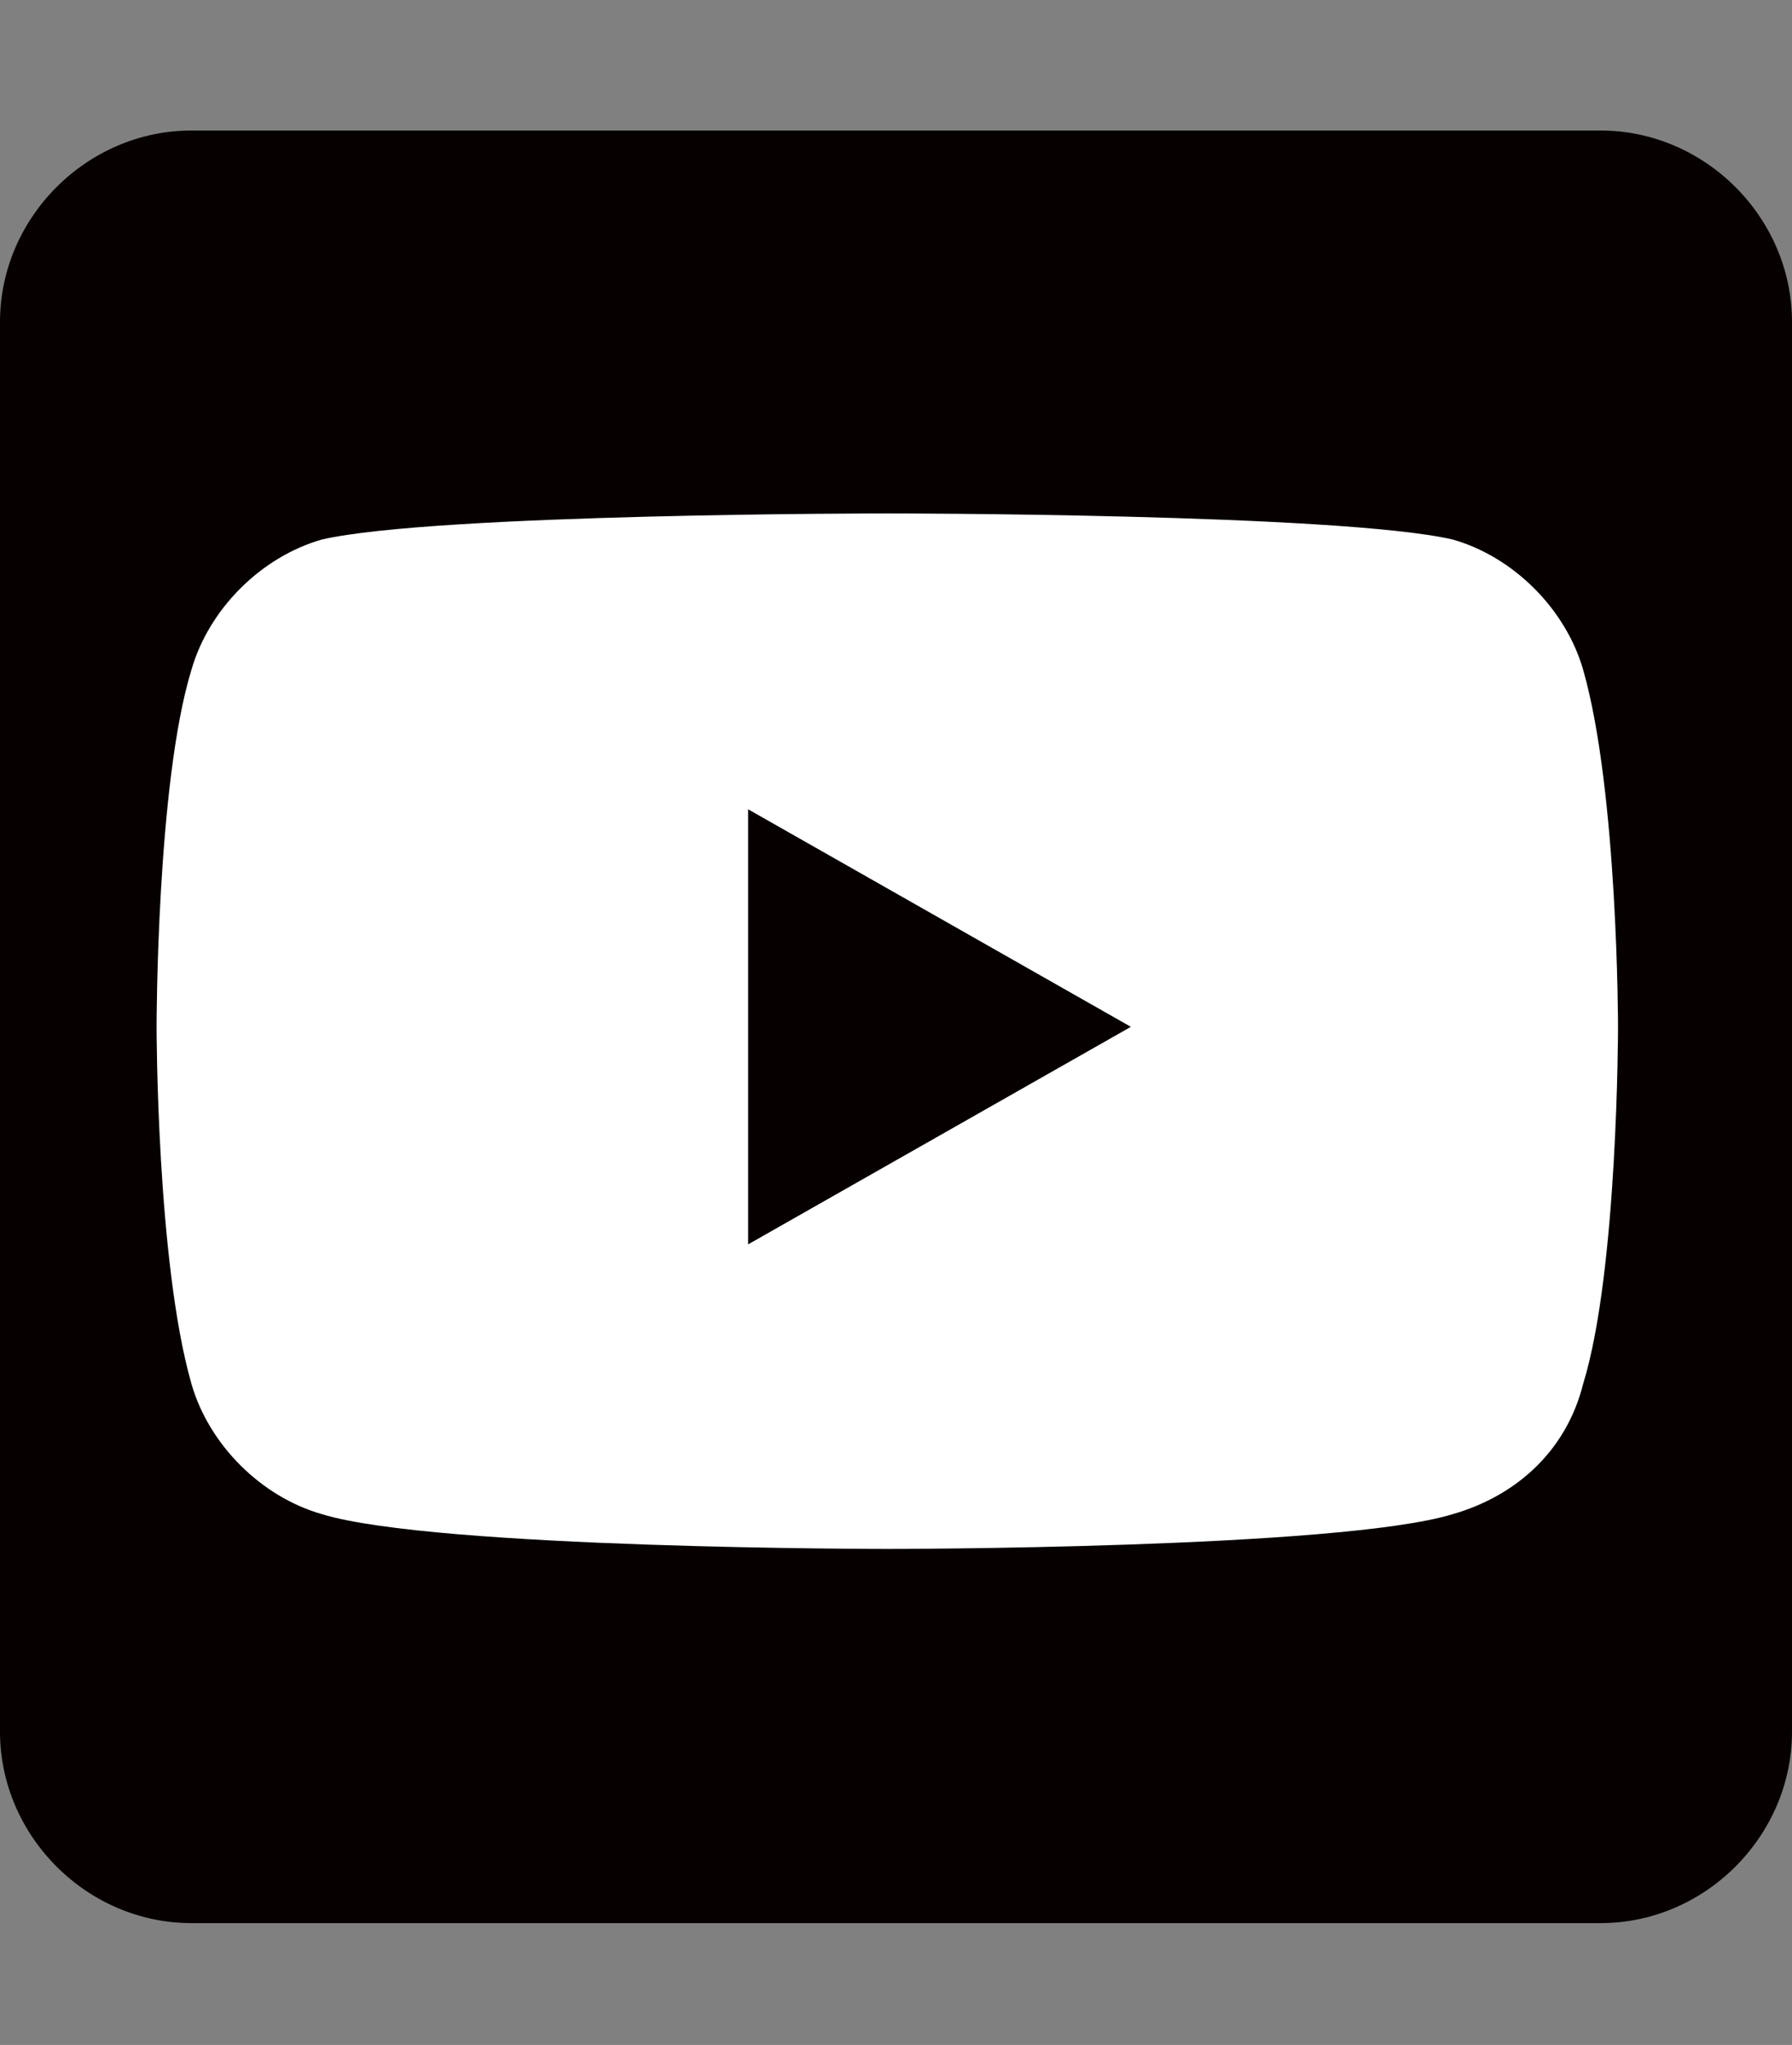
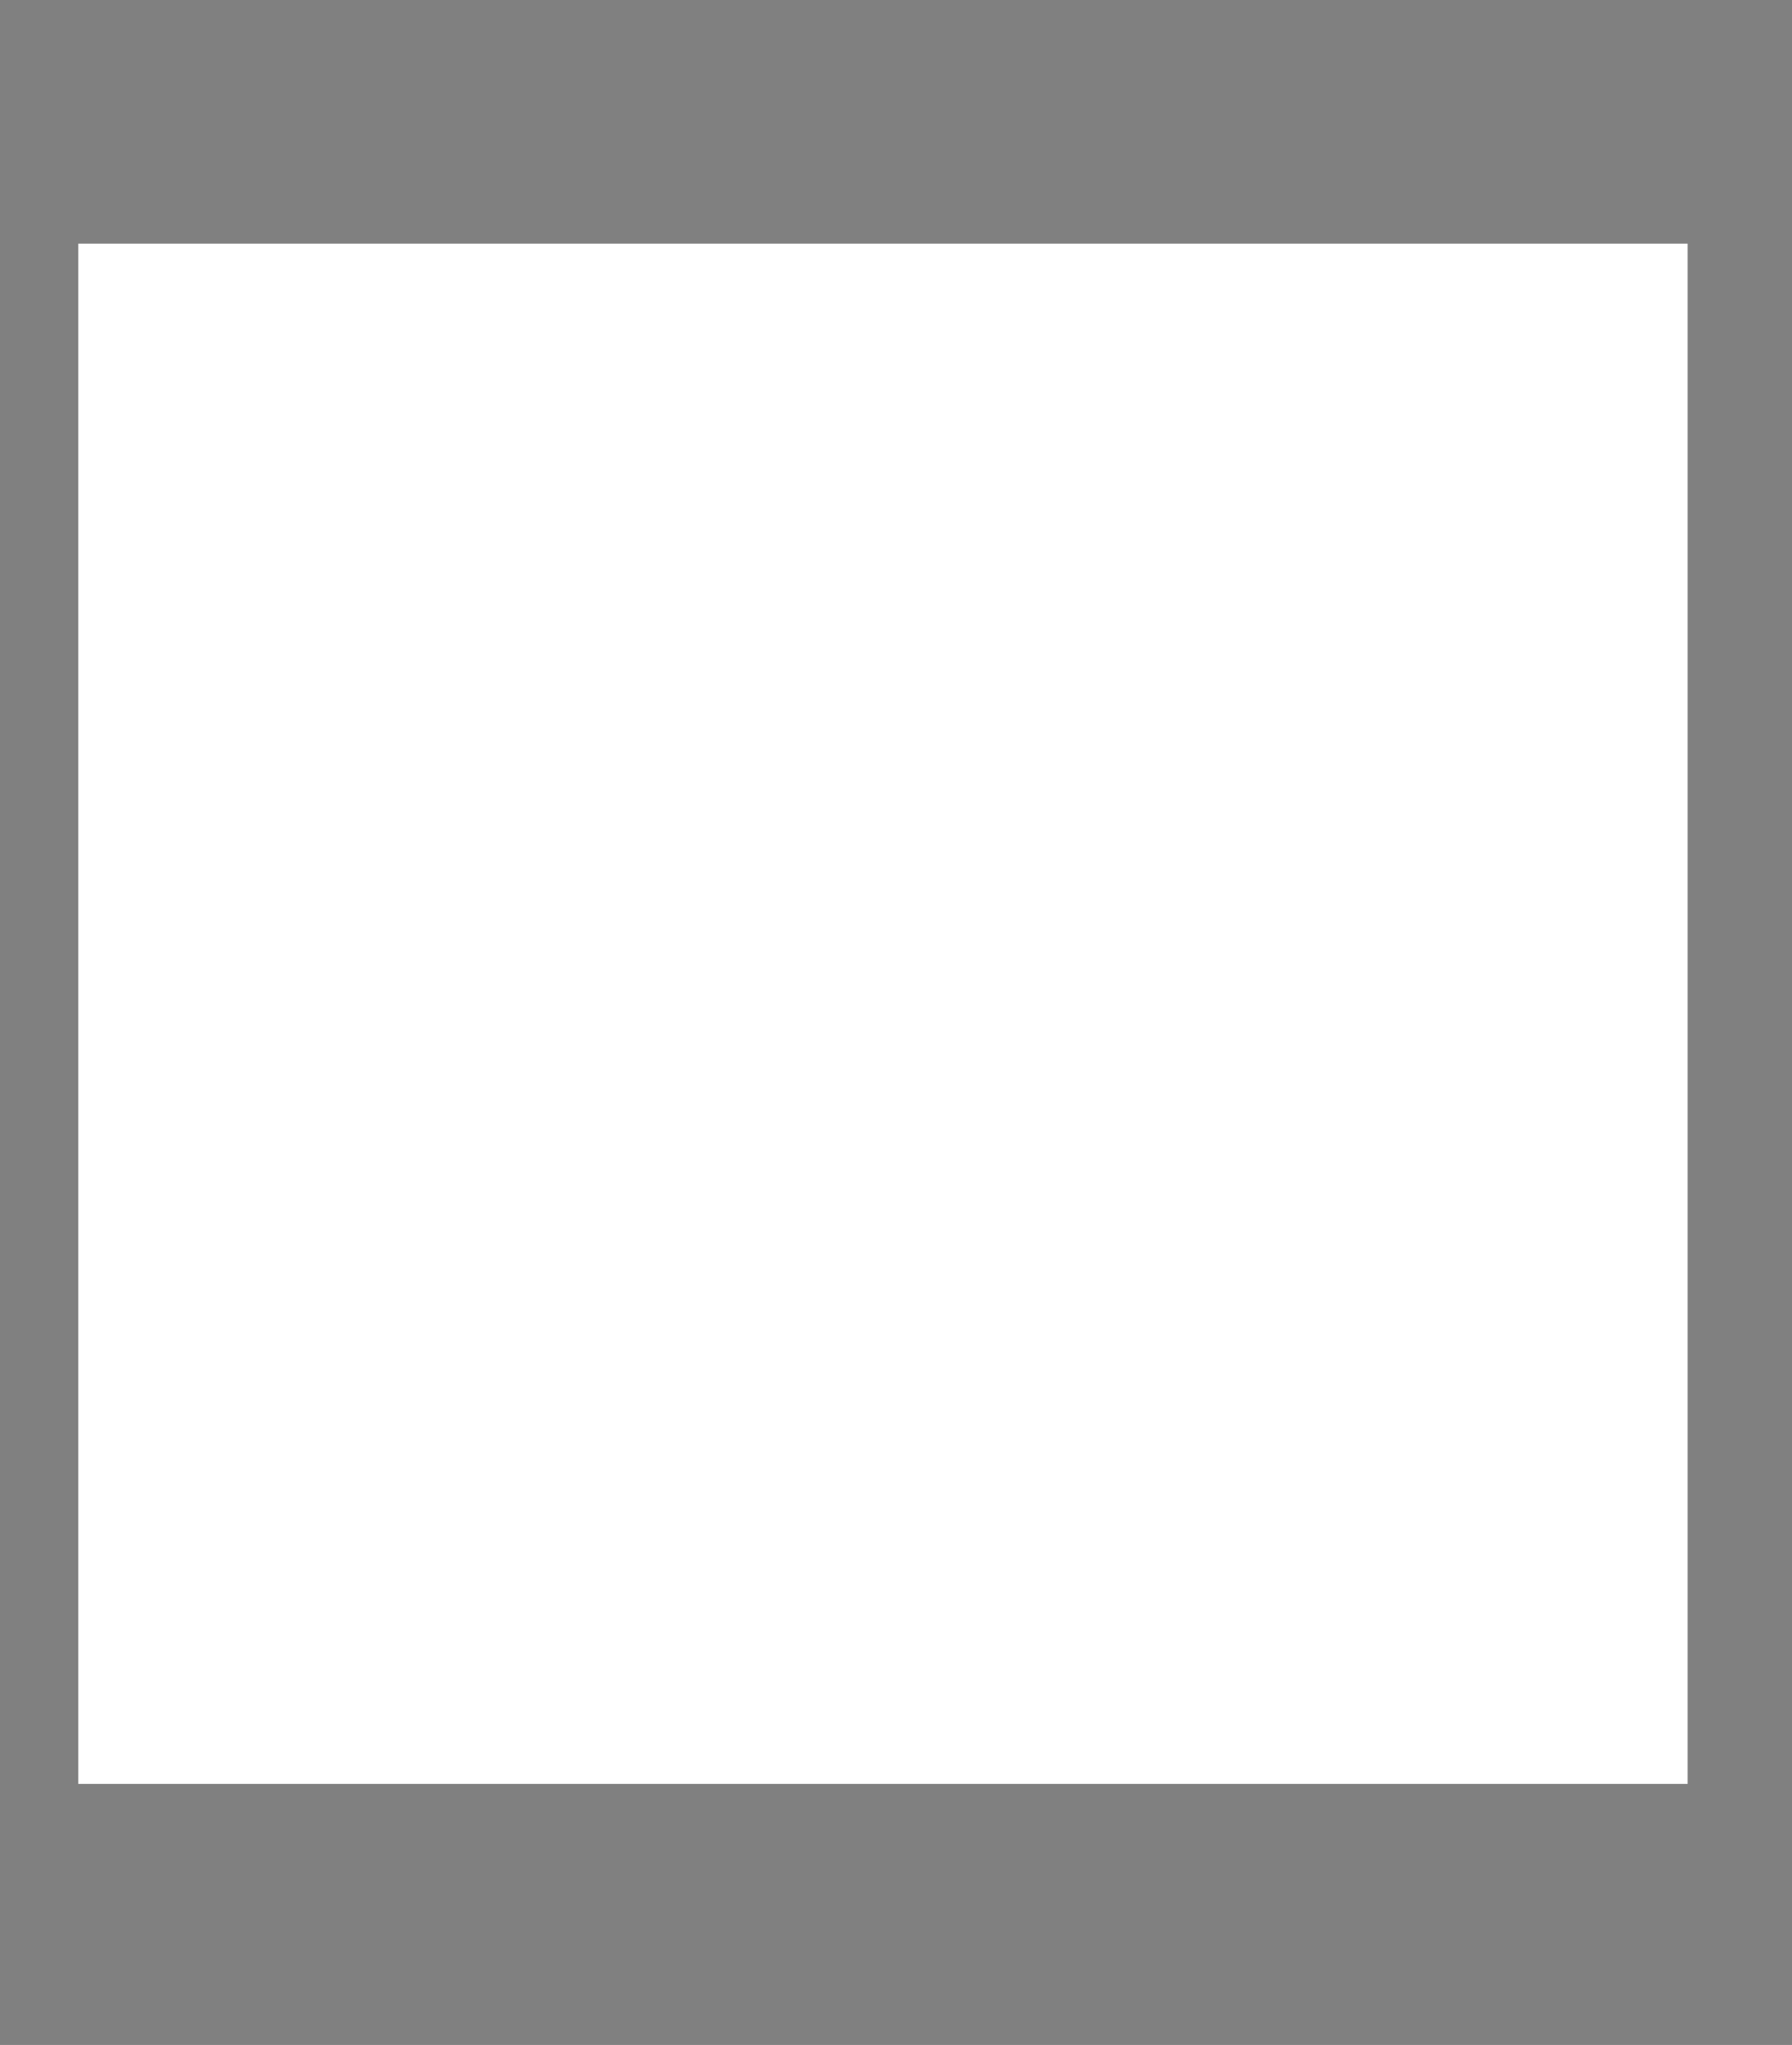
<svg xmlns="http://www.w3.org/2000/svg" id="YouTube" version="1.1" viewBox="0 0 20.6 23.5">
  <rect x="0" y="0" width="20.6" height="23.5" fill="#808080" stroke="none" />
  <defs>
    <style>
      .st0 {
        fill: #070000;
      }

      .st1 {
        fill: #fff;
      }
    </style>
  </defs>
  <rect class="st1" x=".9" y="2.8" width="18.5" height="17.7" />
-   <path class="st0" d="M18.6,11.8s0-2.7-.4-4.1c-.2-.7-.8-1.3-1.5-1.5-1.3-.3-6.5-.3-6.5-.3,0,0-5.2,0-6.5.3-.7.2-1.3.8-1.5,1.5-.4,1.3-.4,4.1-.4,4.1,0,0,0,2.7.4,4.1.2.7.8,1.3,1.5,1.5,1.3.4,6.5.4,6.5.4,0,0,5.2,0,6.5-.4.7-.2,1.3-.7,1.5-1.5.4-1.3.4-4.1.4-4.1M20.6,3.7v16.2c0,1.2-1,2.2-2.2,2.2H2.2c-1.2,0-2.2-1-2.2-2.2V3.7C0,2.5,1,1.5,2.2,1.5h16.2c1.2,0,2.2,1,2.2,2.2M8.6,9.3l4.4,2.5-4.4,2.5v-5h0Z" />
</svg>